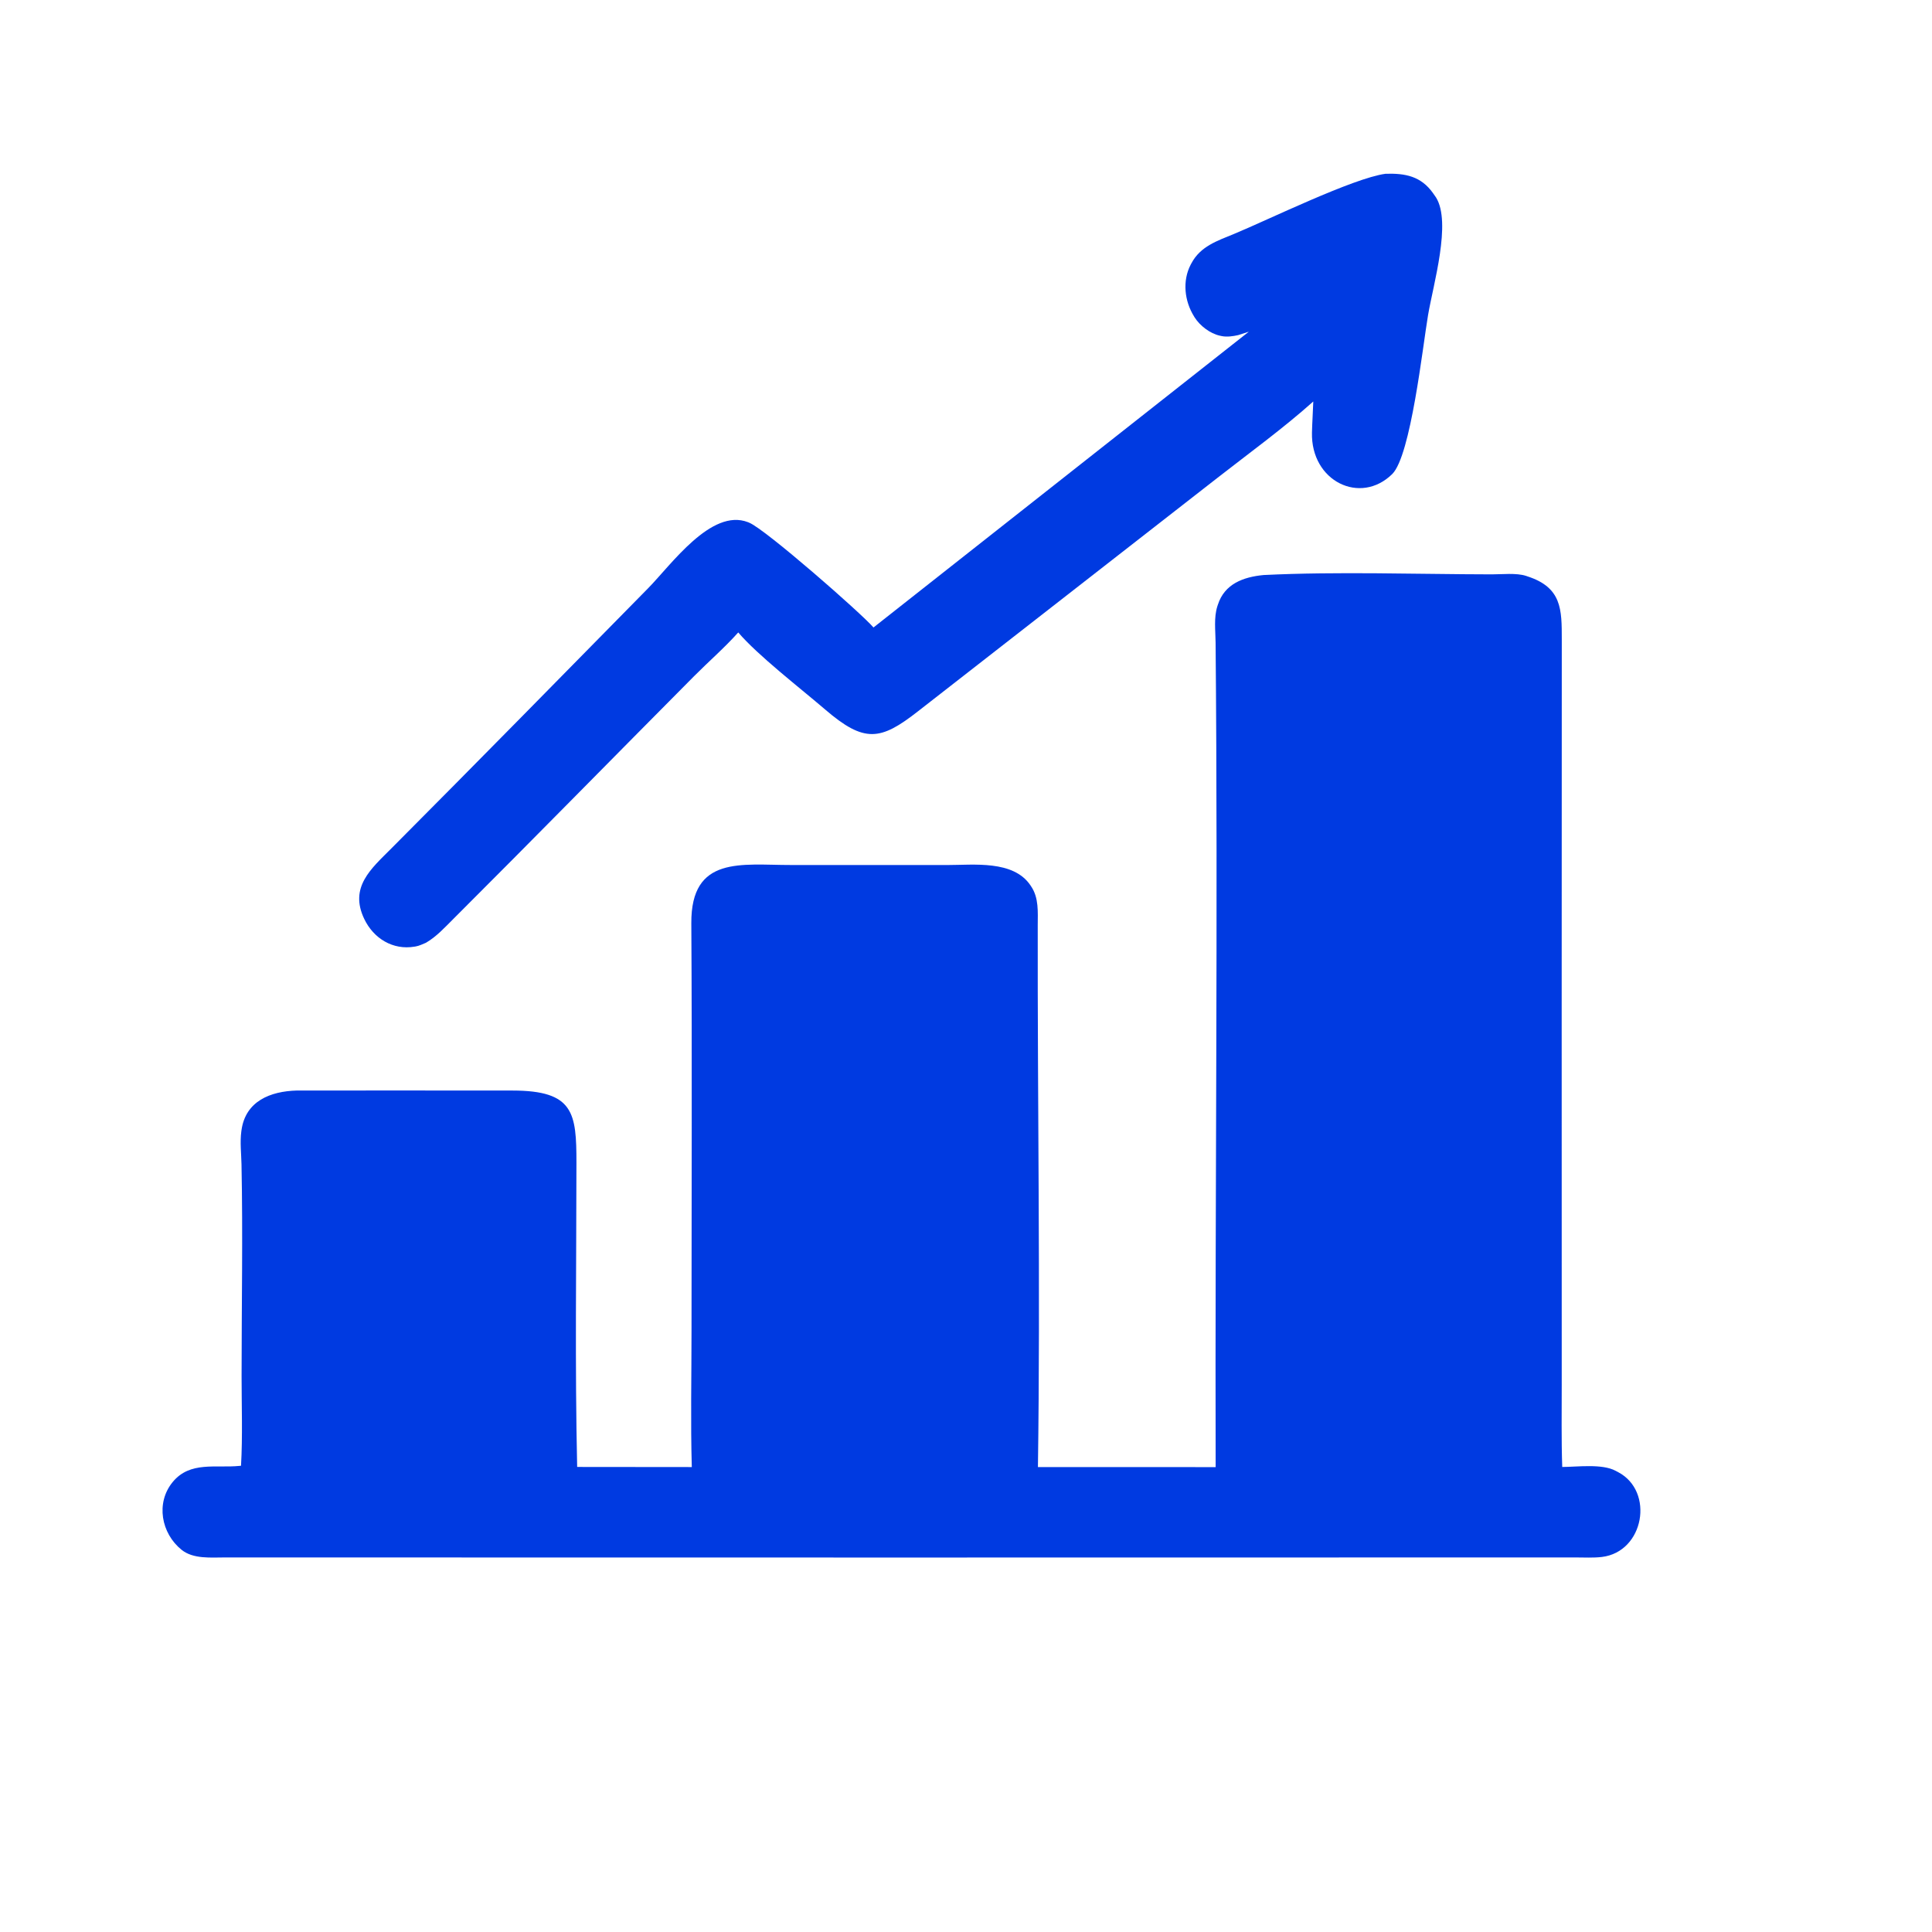
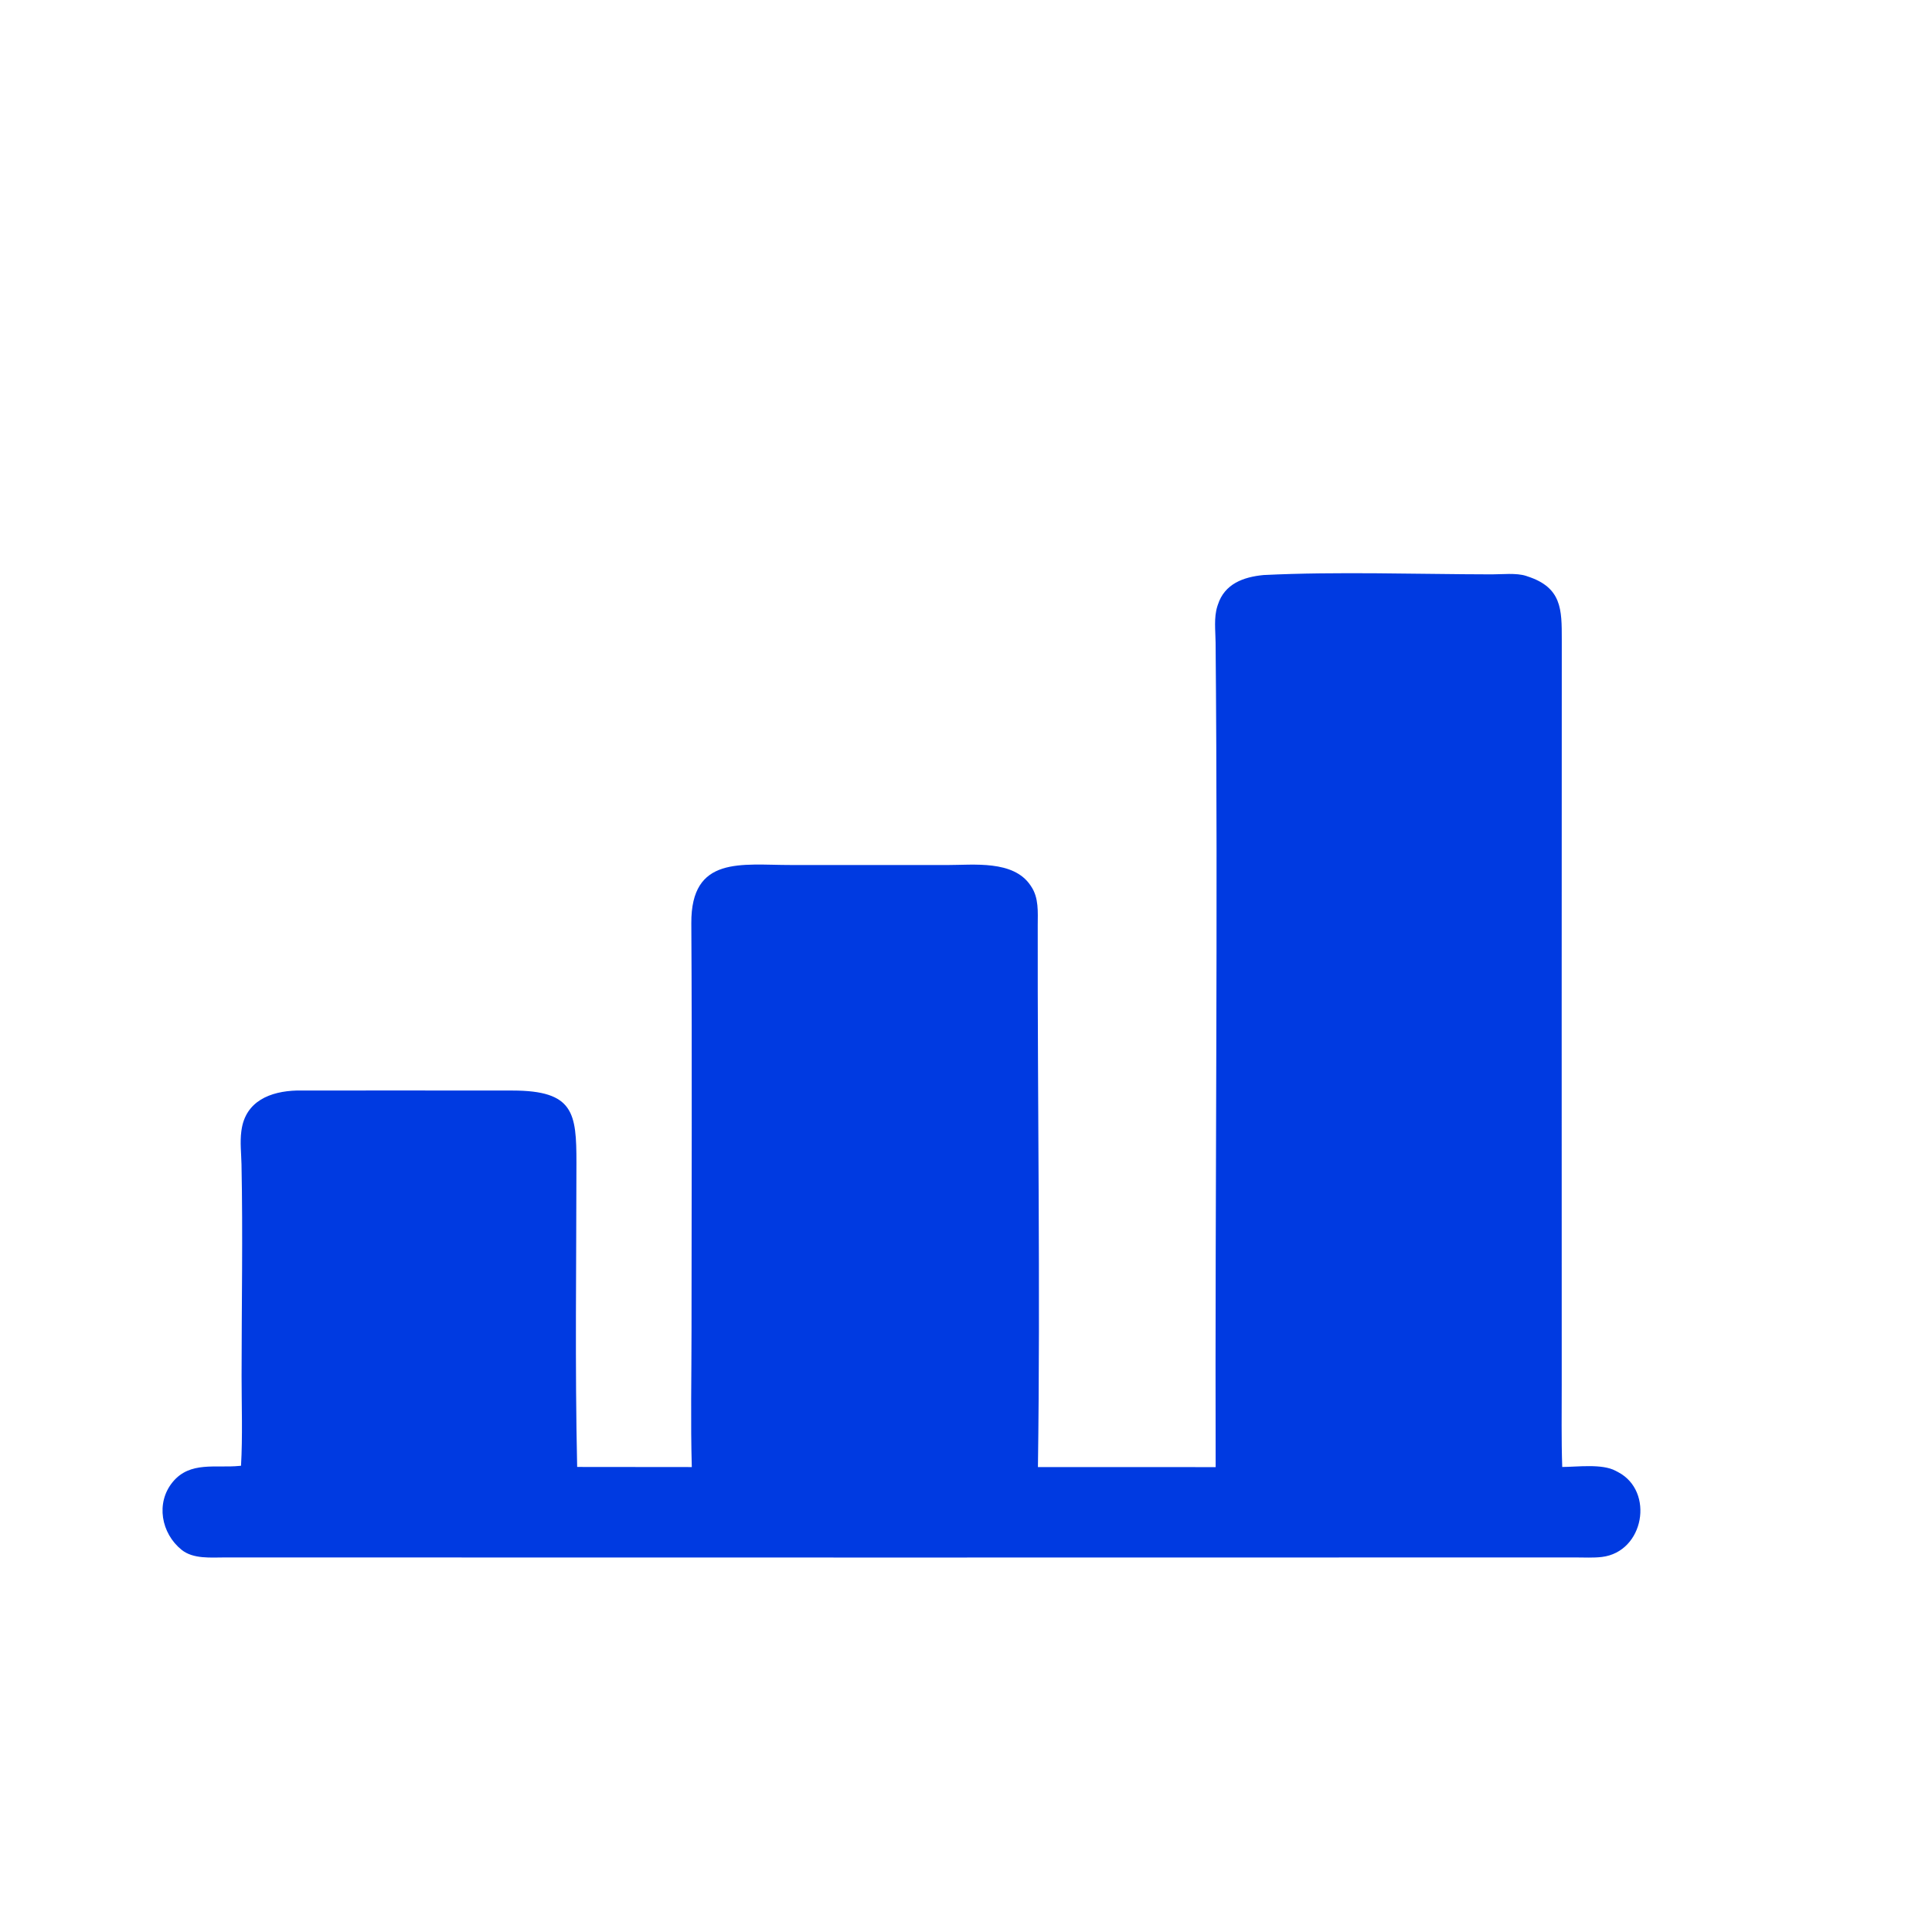
<svg xmlns="http://www.w3.org/2000/svg" width="69" height="69" viewBox="0 0 69 69" fill="none">
-   <path d="M49.486 6.206C50.178 6.186 50.751 6.285 51.187 6.909L51.286 7.051C51.845 7.945 51.189 10.153 51.002 11.253C50.815 12.349 50.387 16.275 49.723 16.93C48.586 18.05 46.813 17.19 46.856 15.448C46.865 15.078 46.891 14.709 46.903 14.339C45.824 15.303 44.625 16.172 43.483 17.064C39.919 19.849 36.346 22.622 32.781 25.407C31.447 26.45 30.873 26.545 29.47 25.34C28.577 24.574 27.058 23.401 26.366 22.587C25.877 23.134 25.31 23.625 24.791 24.147C21.92 27.037 19.069 29.946 16.187 32.823C15.882 33.127 15.588 33.452 15.213 33.67C15.095 33.719 14.971 33.781 14.845 33.802L14.808 33.808C14.035 33.941 13.341 33.519 13.007 32.816C12.468 31.684 13.252 31.028 13.975 30.303C17.046 27.22 20.096 24.112 23.147 21.009C23.972 20.17 25.402 18.141 26.713 18.649L26.752 18.665C27.331 18.896 30.77 21.912 31.196 22.41L44.601 11.846L44.221 11.968C44.036 12.01 43.821 12.041 43.633 12.003L43.563 11.988C43.219 11.913 42.852 11.632 42.666 11.336L42.643 11.298C42.302 10.75 42.221 10.031 42.527 9.447L42.553 9.4C42.874 8.796 43.47 8.603 44.069 8.356C45.255 7.868 48.323 6.361 49.486 6.206Z" fill="#003AE1" />
  <path d="M45.127 20.537C47.766 20.407 50.621 20.509 53.274 20.513C53.641 20.514 54.154 20.454 54.504 20.568L54.547 20.583C55.782 20.98 55.778 21.768 55.778 22.829C55.772 31.697 55.775 40.565 55.776 49.433C55.777 50.418 55.76 51.407 55.794 52.392C56.34 52.39 57.215 52.268 57.701 52.529L57.792 52.577C59.093 53.261 58.722 55.424 57.209 55.606C56.904 55.642 56.582 55.623 56.274 55.623C40.193 55.627 24.112 55.628 8.032 55.623C7.533 55.623 6.902 55.686 6.486 55.351C5.758 54.766 5.553 53.677 6.168 52.929C6.789 52.175 7.706 52.44 8.558 52.353L8.608 52.348C8.668 51.288 8.628 50.209 8.628 49.147C8.628 46.629 8.676 44.103 8.625 41.586C8.617 41.205 8.568 40.79 8.618 40.413L8.625 40.362C8.77 39.324 9.655 38.973 10.605 38.947C13.172 38.947 15.739 38.944 18.306 38.948C20.496 38.95 20.588 39.749 20.587 41.535C20.585 45.153 20.532 48.774 20.613 52.391L24.707 52.395C24.661 50.772 24.697 49.14 24.697 47.516C24.697 42.669 24.719 37.82 24.69 32.973C24.676 30.547 26.484 30.895 28.242 30.893C30.103 30.891 31.965 30.893 33.826 30.894C34.769 30.895 36.188 30.711 36.801 31.618L36.824 31.653C37.105 32.066 37.063 32.569 37.062 33.042C37.051 39.478 37.16 45.967 37.069 52.395L43.416 52.397C43.391 42.587 43.503 32.75 43.414 22.946C43.41 22.524 43.347 22.056 43.478 21.649L43.496 21.596C43.733 20.855 44.4 20.607 45.127 20.537Z" fill="#003AE1" />
</svg>